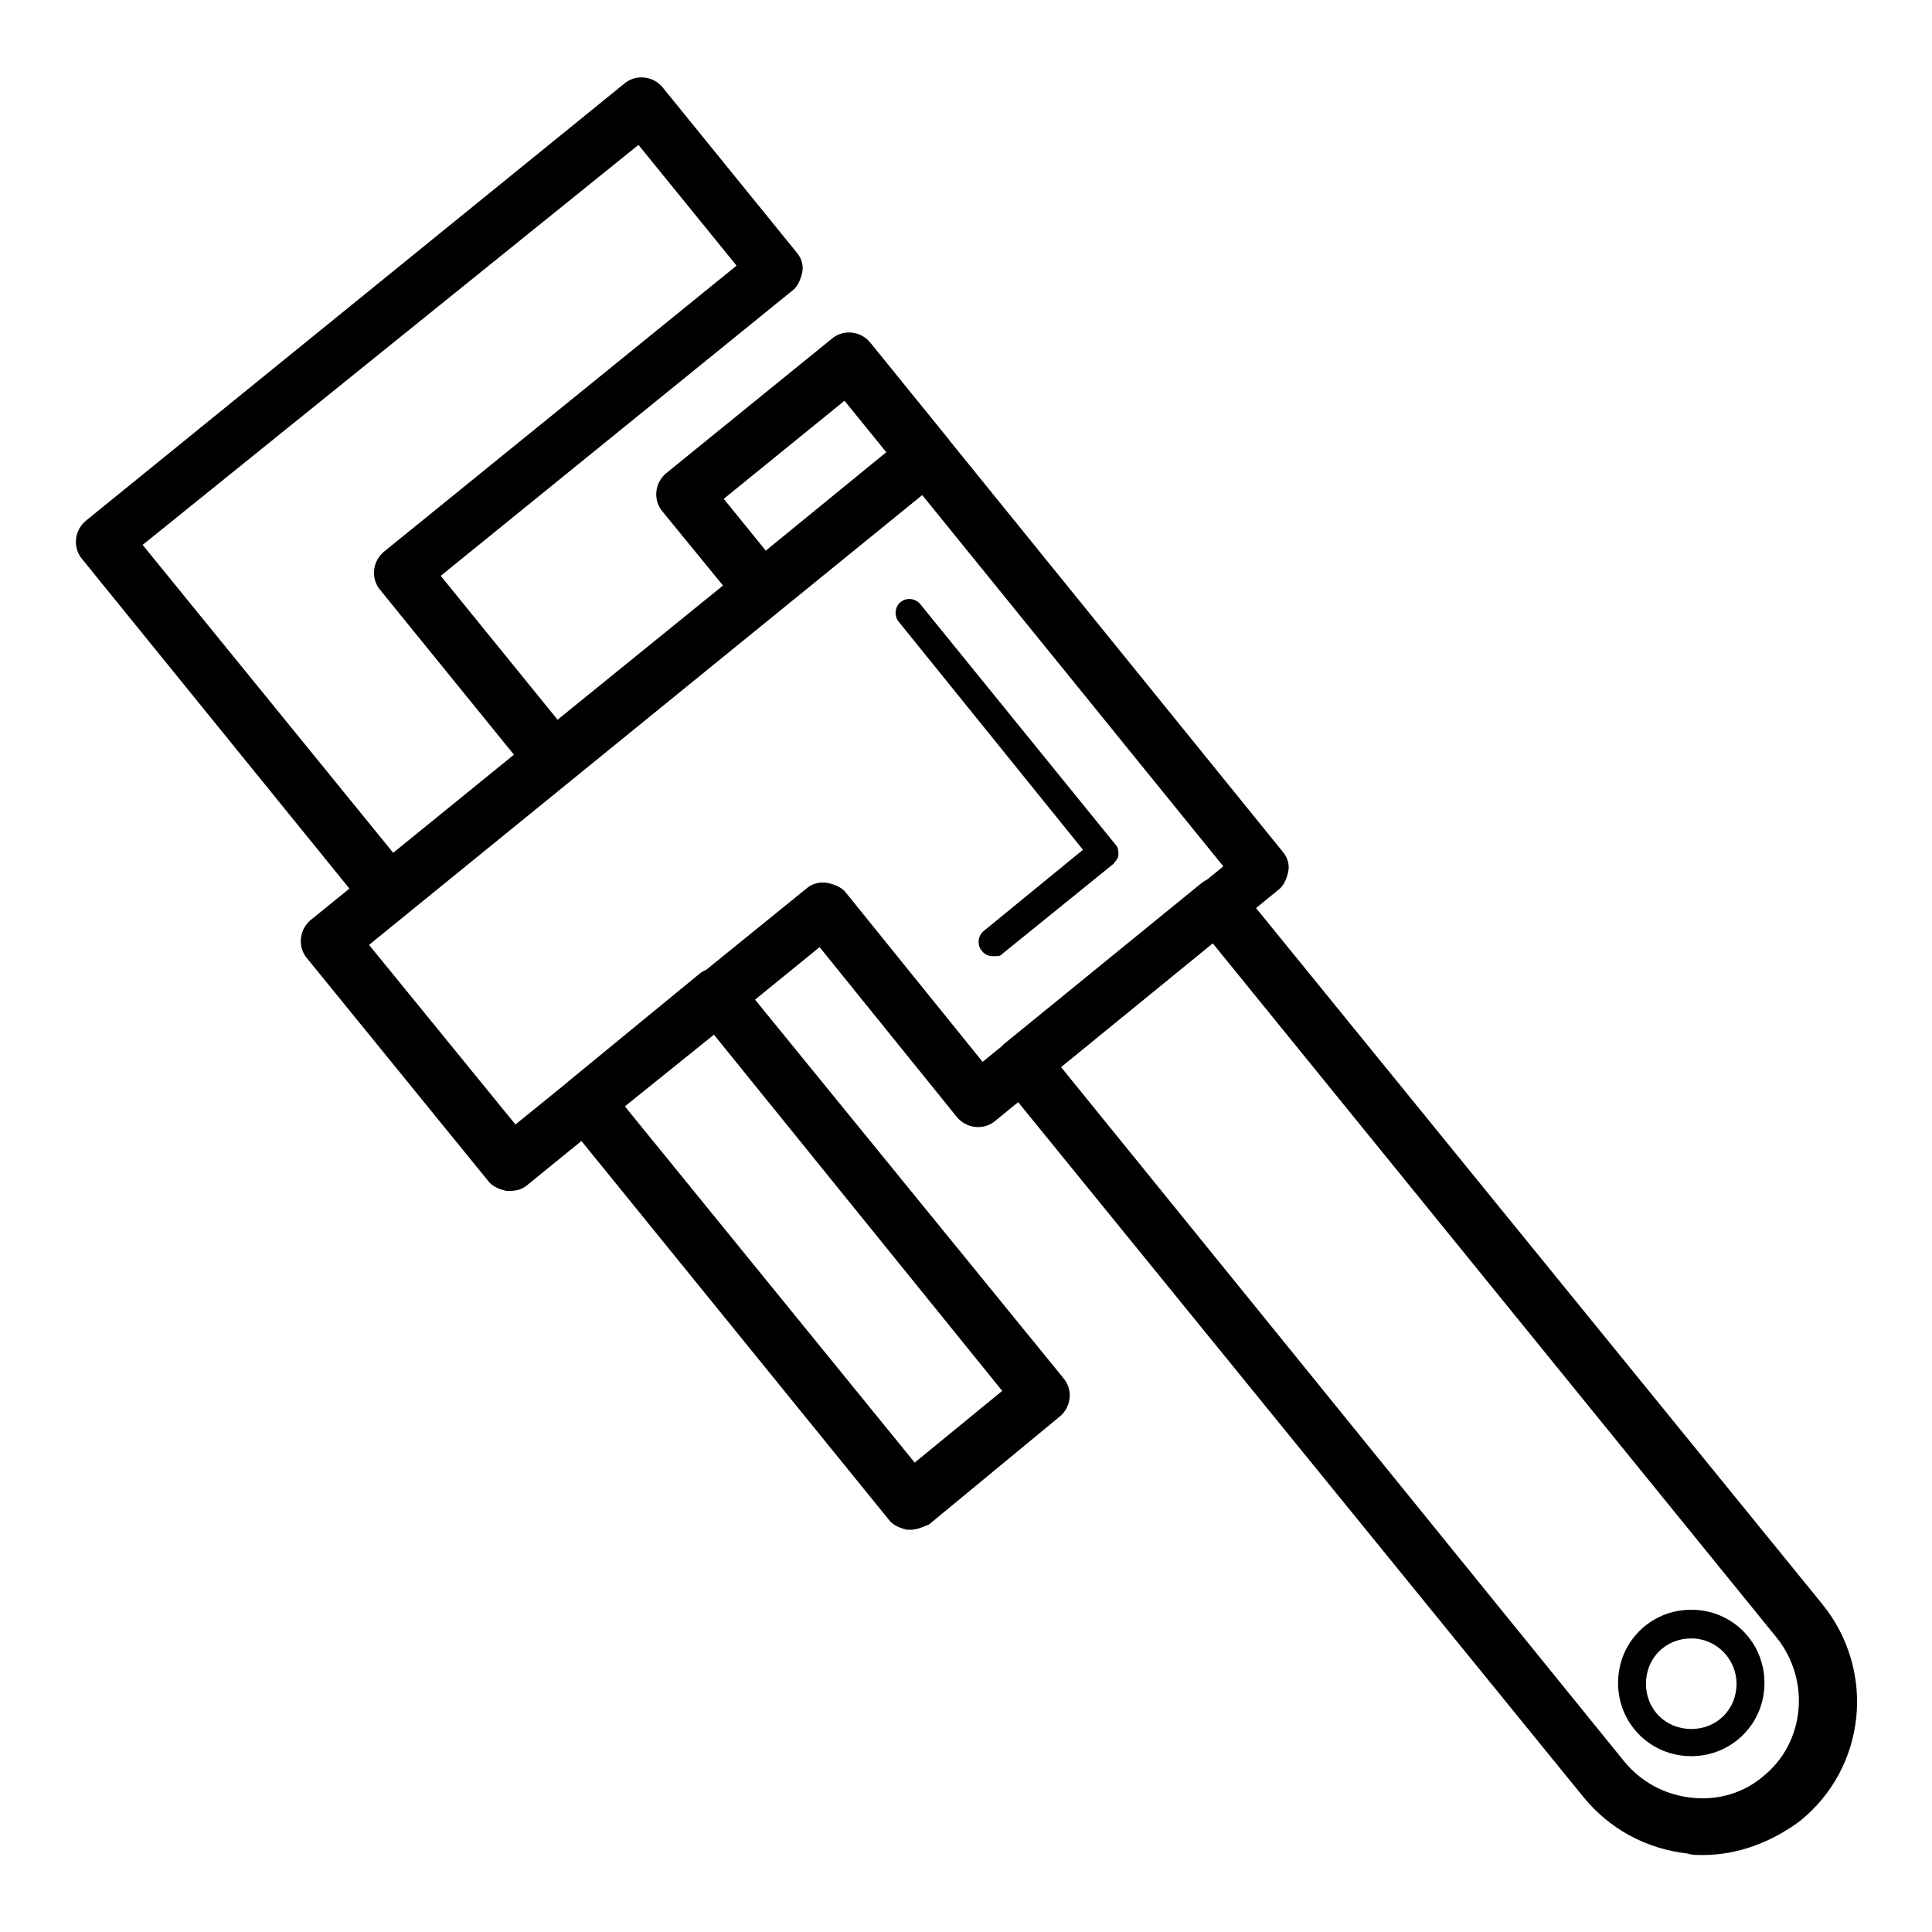
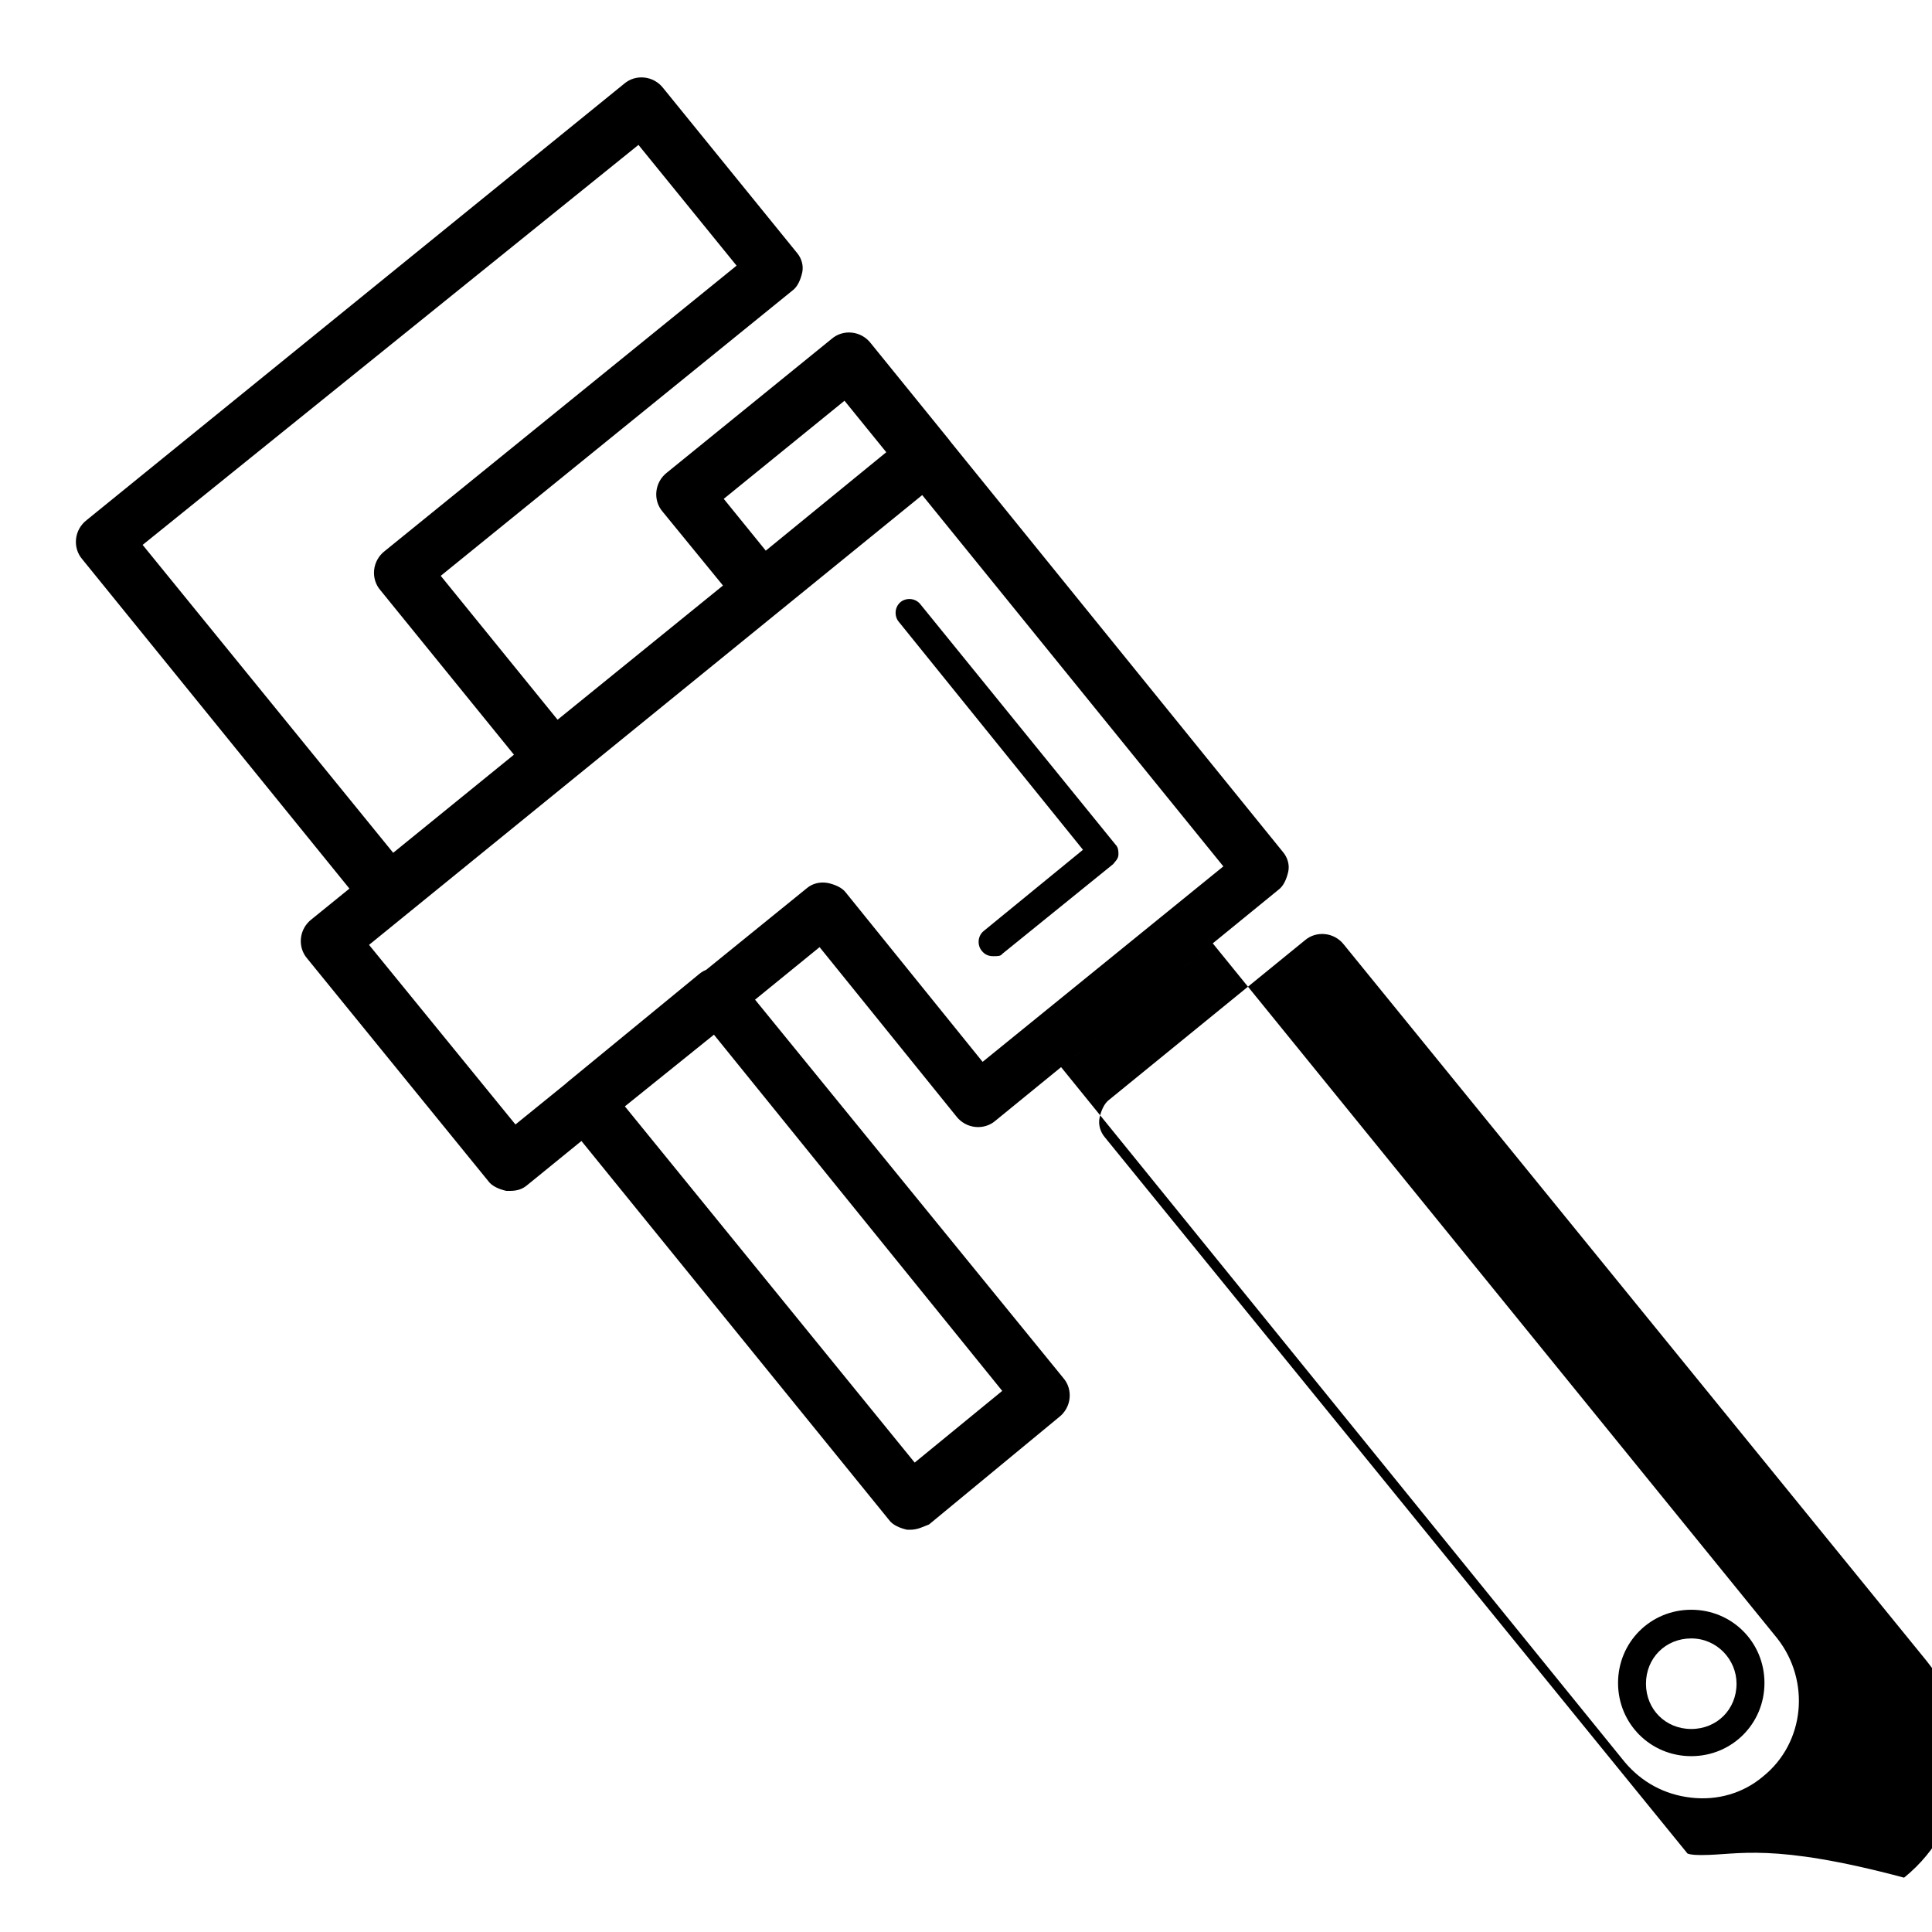
<svg xmlns="http://www.w3.org/2000/svg" version="1.1" x="0px" y="0px" viewBox="0 0 256 256" enable-background="new 0 0 256 256" xml:space="preserve">
  <g>
-     <path fill="#000000" d="M225.6,245.8c-0.7,0-1.5,0-2-0.2c-5.4-0.6-10.3-3.2-13.8-7.5l-77.2-94.9c-0.6-0.7-0.9-1.7-0.7-2.6 c0.2-0.9,0.6-1.9,1.3-2.4l25.9-21.1c1.5-1.3,3.9-1.1,5.2,0.6l77.2,94.9c7.1,8.8,5.8,21.6-3,28.7 C234.7,244.1,230.3,245.8,225.6,245.8z M140.6,141.4l74.7,92.1c2.2,2.6,5.2,4.3,8.8,4.7c3.5,0.4,6.9-0.6,9.5-2.8 c5.6-4.5,6.3-12.7,1.9-18.3L160.7,125L140.6,141.4L140.6,141.4z M67.5,157.8h-0.4c-0.9-0.2-1.9-0.6-2.4-1.3l-24-29.5 c-1.3-1.5-1.1-3.9,0.6-5.2l56.7-46l22.4-18.3c1.5-1.3,3.9-1.1,5.2,0.6l44.4,54.8c0.6,0.7,0.9,1.7,0.7,2.6c-0.2,0.9-0.6,1.9-1.3,2.4 l-37.5,30.6c-1.5,1.3-3.9,1.1-5.2-0.6l-18.1-22.4L69.9,157C69.2,157.6,68.5,157.8,67.5,157.8z M48.9,125.2L68.3,149l38.6-31.3 c0.7-0.6,1.7-0.9,2.8-0.7c0.9,0.2,1.9,0.6,2.4,1.3l18.1,22.4l31.9-25.9l-39.9-49.2L48.9,125.2z M131.6,126.7 c-0.6,0-1.1-0.2-1.5-0.7c-0.6-0.7-0.6-1.9,0.2-2.6l13.2-10.8l-24.4-30.2c-0.6-0.7-0.6-1.9,0.2-2.6c0.7-0.6,1.9-0.6,2.6,0.2 l25.9,31.9c0.4,0.4,0.4,0.9,0.4,1.3c0,0.6-0.4,0.9-0.7,1.3l-14.7,11.9C132.6,126.7,132.2,126.7,131.6,126.7L131.6,126.7z M51.5,122 h-0.4c-0.9-0.2-1.9-0.6-2.4-1.3L10.9,74.1c-1.3-1.5-1.1-3.9,0.6-5.2l71.2-57.8c1.5-1.3,3.9-1.1,5.2,0.6l17.7,21.8 c0.6,0.7,0.9,1.7,0.7,2.6c-0.2,0.9-0.6,1.9-1.3,2.4L58.4,76.3l17.7,21.8c1.3,1.5,1.1,3.9-0.6,5.2l-21.8,17.7 C53.2,121.6,52.2,122,51.5,122z M18.9,72.2L52.1,113l16-13L50.4,78.2c-1.3-1.5-1.1-3.9,0.6-5.2l46.6-37.8l-13-16L18.9,72.2z  M120.6,202.7h-0.4c-0.9-0.2-1.9-0.6-2.4-1.3l-43.1-53.1c-0.6-0.7-0.9-1.7-0.7-2.6c0.2-0.9,0.6-1.9,1.3-2.4l17.3-14.2 c1.5-1.3,3.9-1.1,5.2,0.6l43.1,52.9c1.3,1.5,1.1,3.9-0.6,5.2L123.1,202C122.3,202.3,121.6,202.7,120.6,202.7z M82.8,146.6 l38.4,47.2l11.6-9.5l-38.2-47.2L82.8,146.6z M100.9,81.7c-1.1,0-2.1-0.4-2.8-1.3L87.8,67.8c-1.3-1.5-1.1-3.9,0.6-5.2l21.8-17.7 c1.5-1.3,3.9-1.1,5.2,0.6l10.3,12.7c0.6,0.7,0.9,1.7,0.7,2.6c-0.2,0.9-0.6,1.9-1.3,2.4l-21.8,17.7 C102.6,81.5,101.6,81.7,100.9,81.7z M95.9,66.1l5.6,6.9l16-13l-5.6-6.9L95.9,66.1z M224.1,232.7c-5.4,0-9.7-4.3-9.7-9.7 c0-5.4,4.3-9.7,9.7-9.7c5.4,0,9.7,4.3,9.7,9.7C233.8,228.4,229.5,232.7,224.1,232.7z M224.1,217.1c-3.4,0-6,2.6-6,6s2.6,6,6,6 c3.4,0,6-2.6,6-6C230.1,219.9,227.5,217.1,224.1,217.1z" />
+     <path fill="#000000" d="M225.6,245.8c-0.7,0-1.5,0-2-0.2l-77.2-94.9c-0.6-0.7-0.9-1.7-0.7-2.6 c0.2-0.9,0.6-1.9,1.3-2.4l25.9-21.1c1.5-1.3,3.9-1.1,5.2,0.6l77.2,94.9c7.1,8.8,5.8,21.6-3,28.7 C234.7,244.1,230.3,245.8,225.6,245.8z M140.6,141.4l74.7,92.1c2.2,2.6,5.2,4.3,8.8,4.7c3.5,0.4,6.9-0.6,9.5-2.8 c5.6-4.5,6.3-12.7,1.9-18.3L160.7,125L140.6,141.4L140.6,141.4z M67.5,157.8h-0.4c-0.9-0.2-1.9-0.6-2.4-1.3l-24-29.5 c-1.3-1.5-1.1-3.9,0.6-5.2l56.7-46l22.4-18.3c1.5-1.3,3.9-1.1,5.2,0.6l44.4,54.8c0.6,0.7,0.9,1.7,0.7,2.6c-0.2,0.9-0.6,1.9-1.3,2.4 l-37.5,30.6c-1.5,1.3-3.9,1.1-5.2-0.6l-18.1-22.4L69.9,157C69.2,157.6,68.5,157.8,67.5,157.8z M48.9,125.2L68.3,149l38.6-31.3 c0.7-0.6,1.7-0.9,2.8-0.7c0.9,0.2,1.9,0.6,2.4,1.3l18.1,22.4l31.9-25.9l-39.9-49.2L48.9,125.2z M131.6,126.7 c-0.6,0-1.1-0.2-1.5-0.7c-0.6-0.7-0.6-1.9,0.2-2.6l13.2-10.8l-24.4-30.2c-0.6-0.7-0.6-1.9,0.2-2.6c0.7-0.6,1.9-0.6,2.6,0.2 l25.9,31.9c0.4,0.4,0.4,0.9,0.4,1.3c0,0.6-0.4,0.9-0.7,1.3l-14.7,11.9C132.6,126.7,132.2,126.7,131.6,126.7L131.6,126.7z M51.5,122 h-0.4c-0.9-0.2-1.9-0.6-2.4-1.3L10.9,74.1c-1.3-1.5-1.1-3.9,0.6-5.2l71.2-57.8c1.5-1.3,3.9-1.1,5.2,0.6l17.7,21.8 c0.6,0.7,0.9,1.7,0.7,2.6c-0.2,0.9-0.6,1.9-1.3,2.4L58.4,76.3l17.7,21.8c1.3,1.5,1.1,3.9-0.6,5.2l-21.8,17.7 C53.2,121.6,52.2,122,51.5,122z M18.9,72.2L52.1,113l16-13L50.4,78.2c-1.3-1.5-1.1-3.9,0.6-5.2l46.6-37.8l-13-16L18.9,72.2z  M120.6,202.7h-0.4c-0.9-0.2-1.9-0.6-2.4-1.3l-43.1-53.1c-0.6-0.7-0.9-1.7-0.7-2.6c0.2-0.9,0.6-1.9,1.3-2.4l17.3-14.2 c1.5-1.3,3.9-1.1,5.2,0.6l43.1,52.9c1.3,1.5,1.1,3.9-0.6,5.2L123.1,202C122.3,202.3,121.6,202.7,120.6,202.7z M82.8,146.6 l38.4,47.2l11.6-9.5l-38.2-47.2L82.8,146.6z M100.9,81.7c-1.1,0-2.1-0.4-2.8-1.3L87.8,67.8c-1.3-1.5-1.1-3.9,0.6-5.2l21.8-17.7 c1.5-1.3,3.9-1.1,5.2,0.6l10.3,12.7c0.6,0.7,0.9,1.7,0.7,2.6c-0.2,0.9-0.6,1.9-1.3,2.4l-21.8,17.7 C102.6,81.5,101.6,81.7,100.9,81.7z M95.9,66.1l5.6,6.9l16-13l-5.6-6.9L95.9,66.1z M224.1,232.7c-5.4,0-9.7-4.3-9.7-9.7 c0-5.4,4.3-9.7,9.7-9.7c5.4,0,9.7,4.3,9.7,9.7C233.8,228.4,229.5,232.7,224.1,232.7z M224.1,217.1c-3.4,0-6,2.6-6,6s2.6,6,6,6 c3.4,0,6-2.6,6-6C230.1,219.9,227.5,217.1,224.1,217.1z" />
  </g>
</svg>